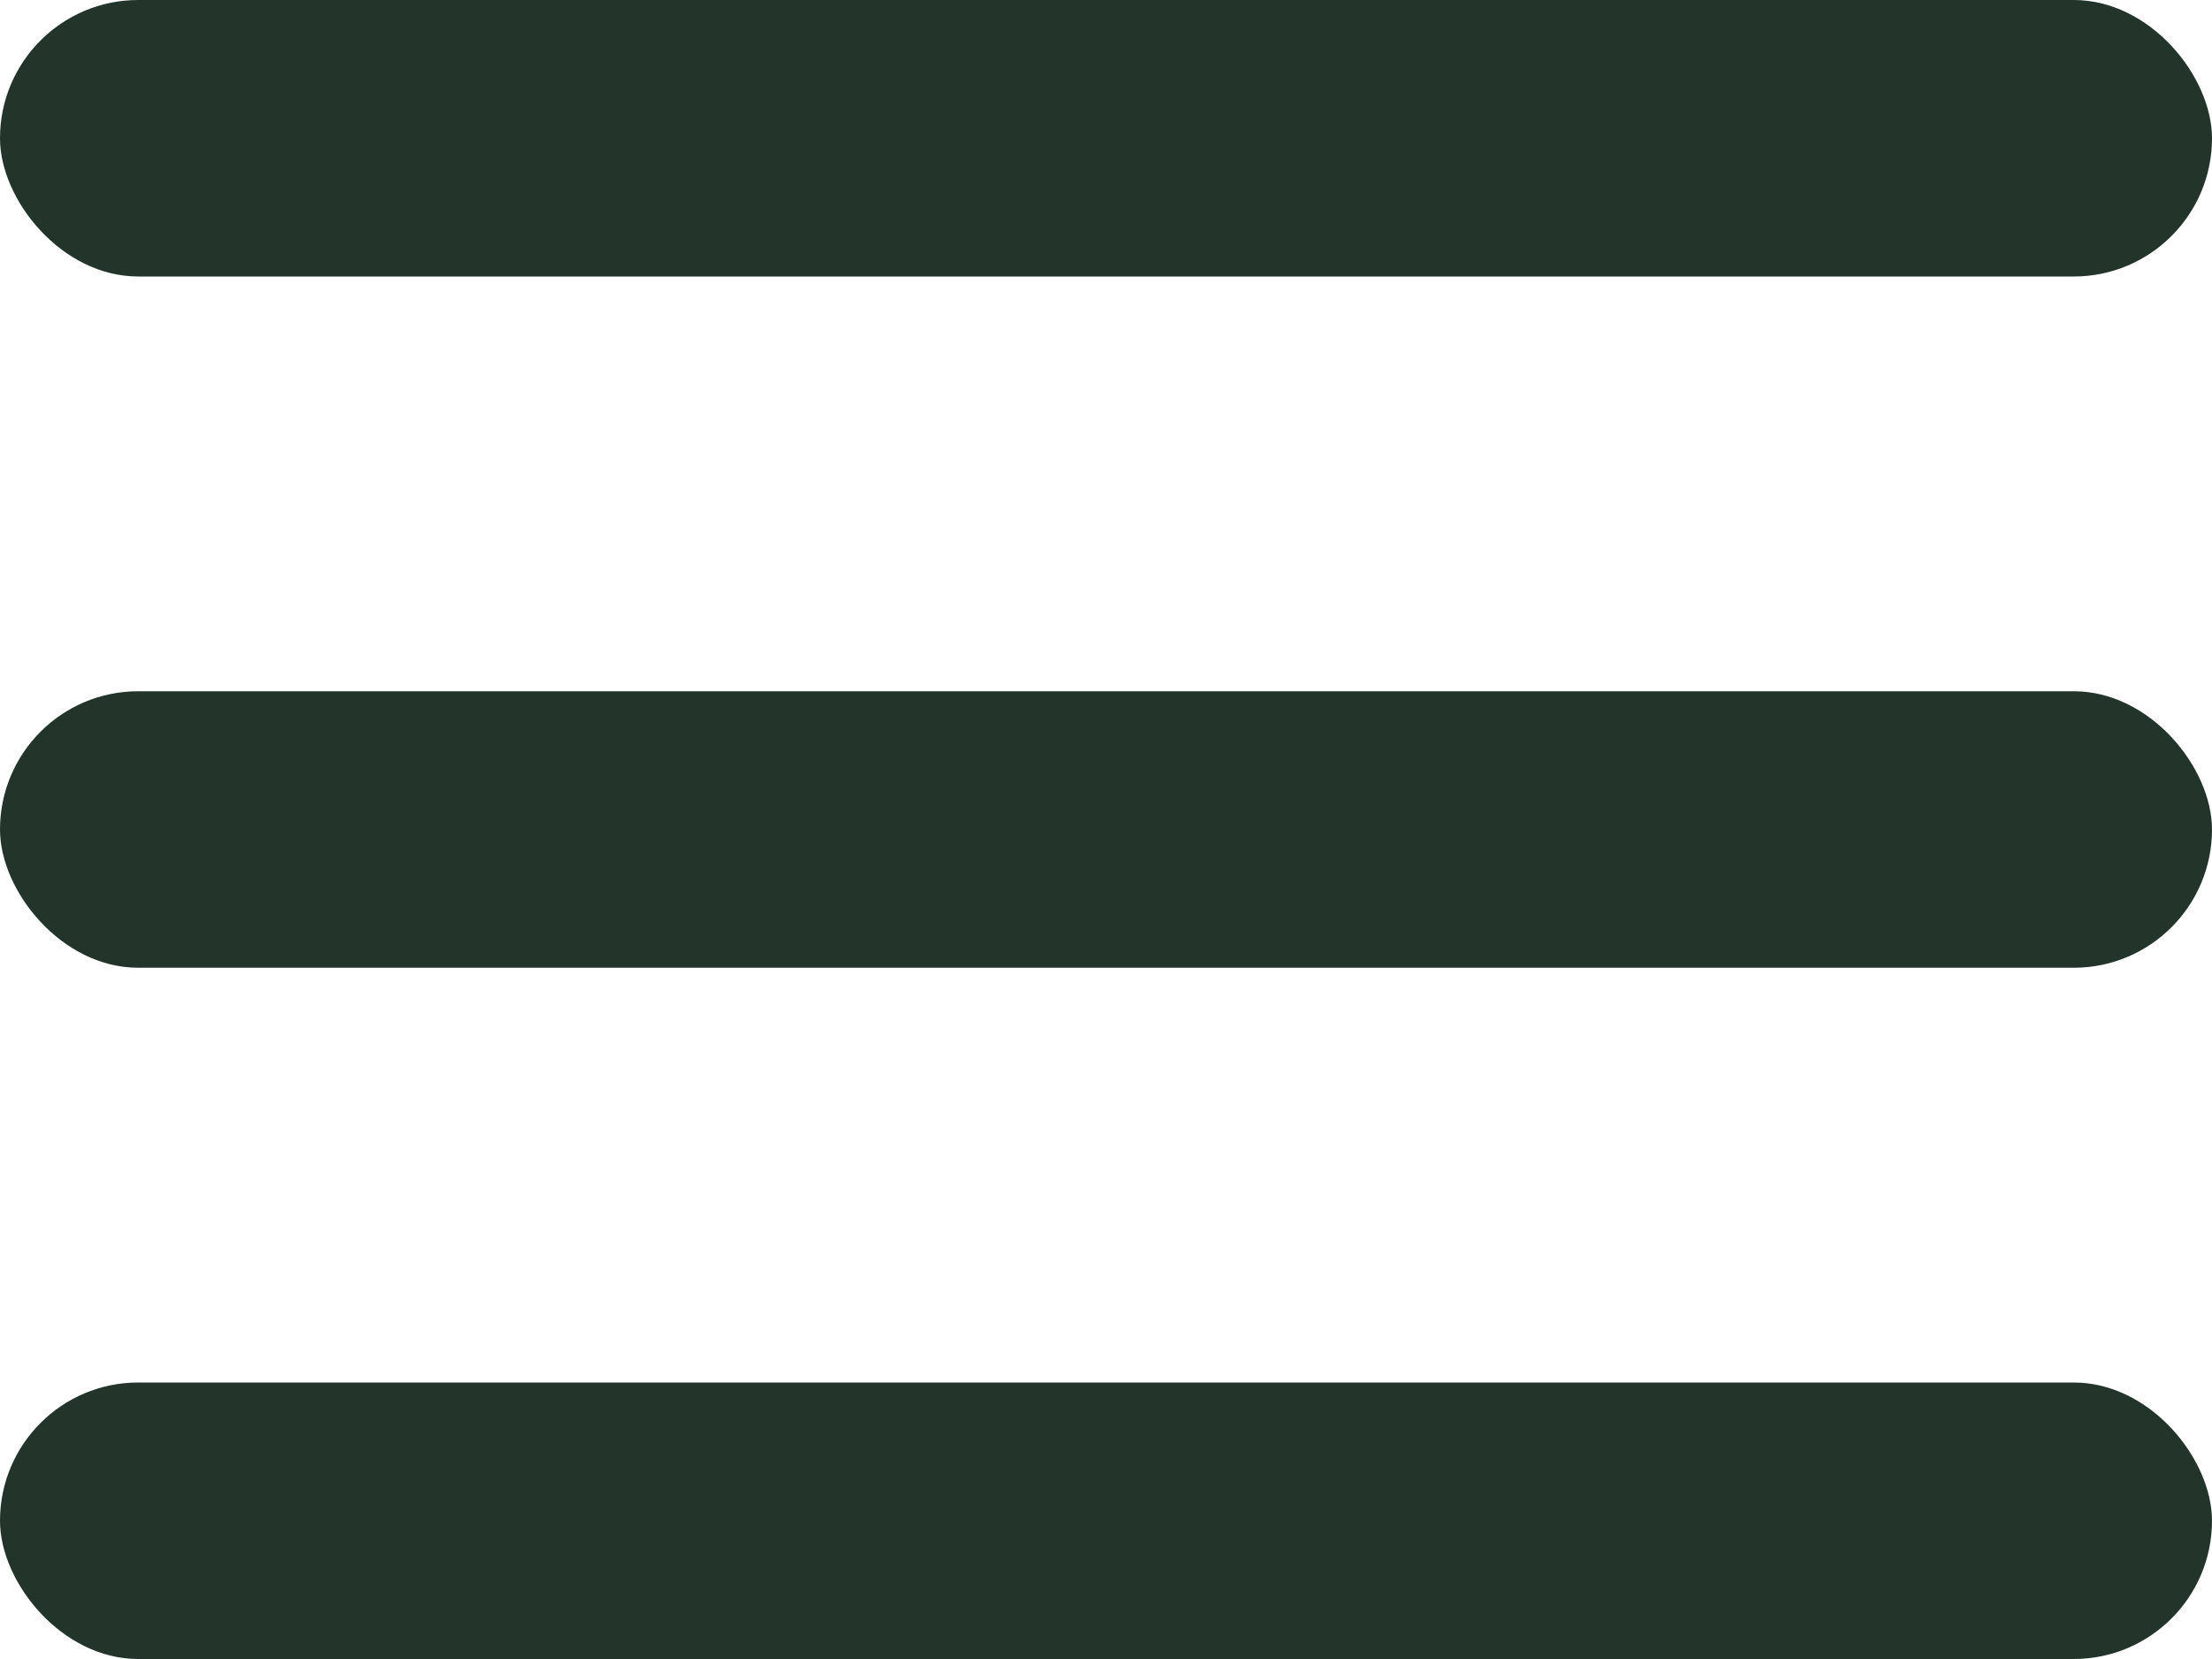
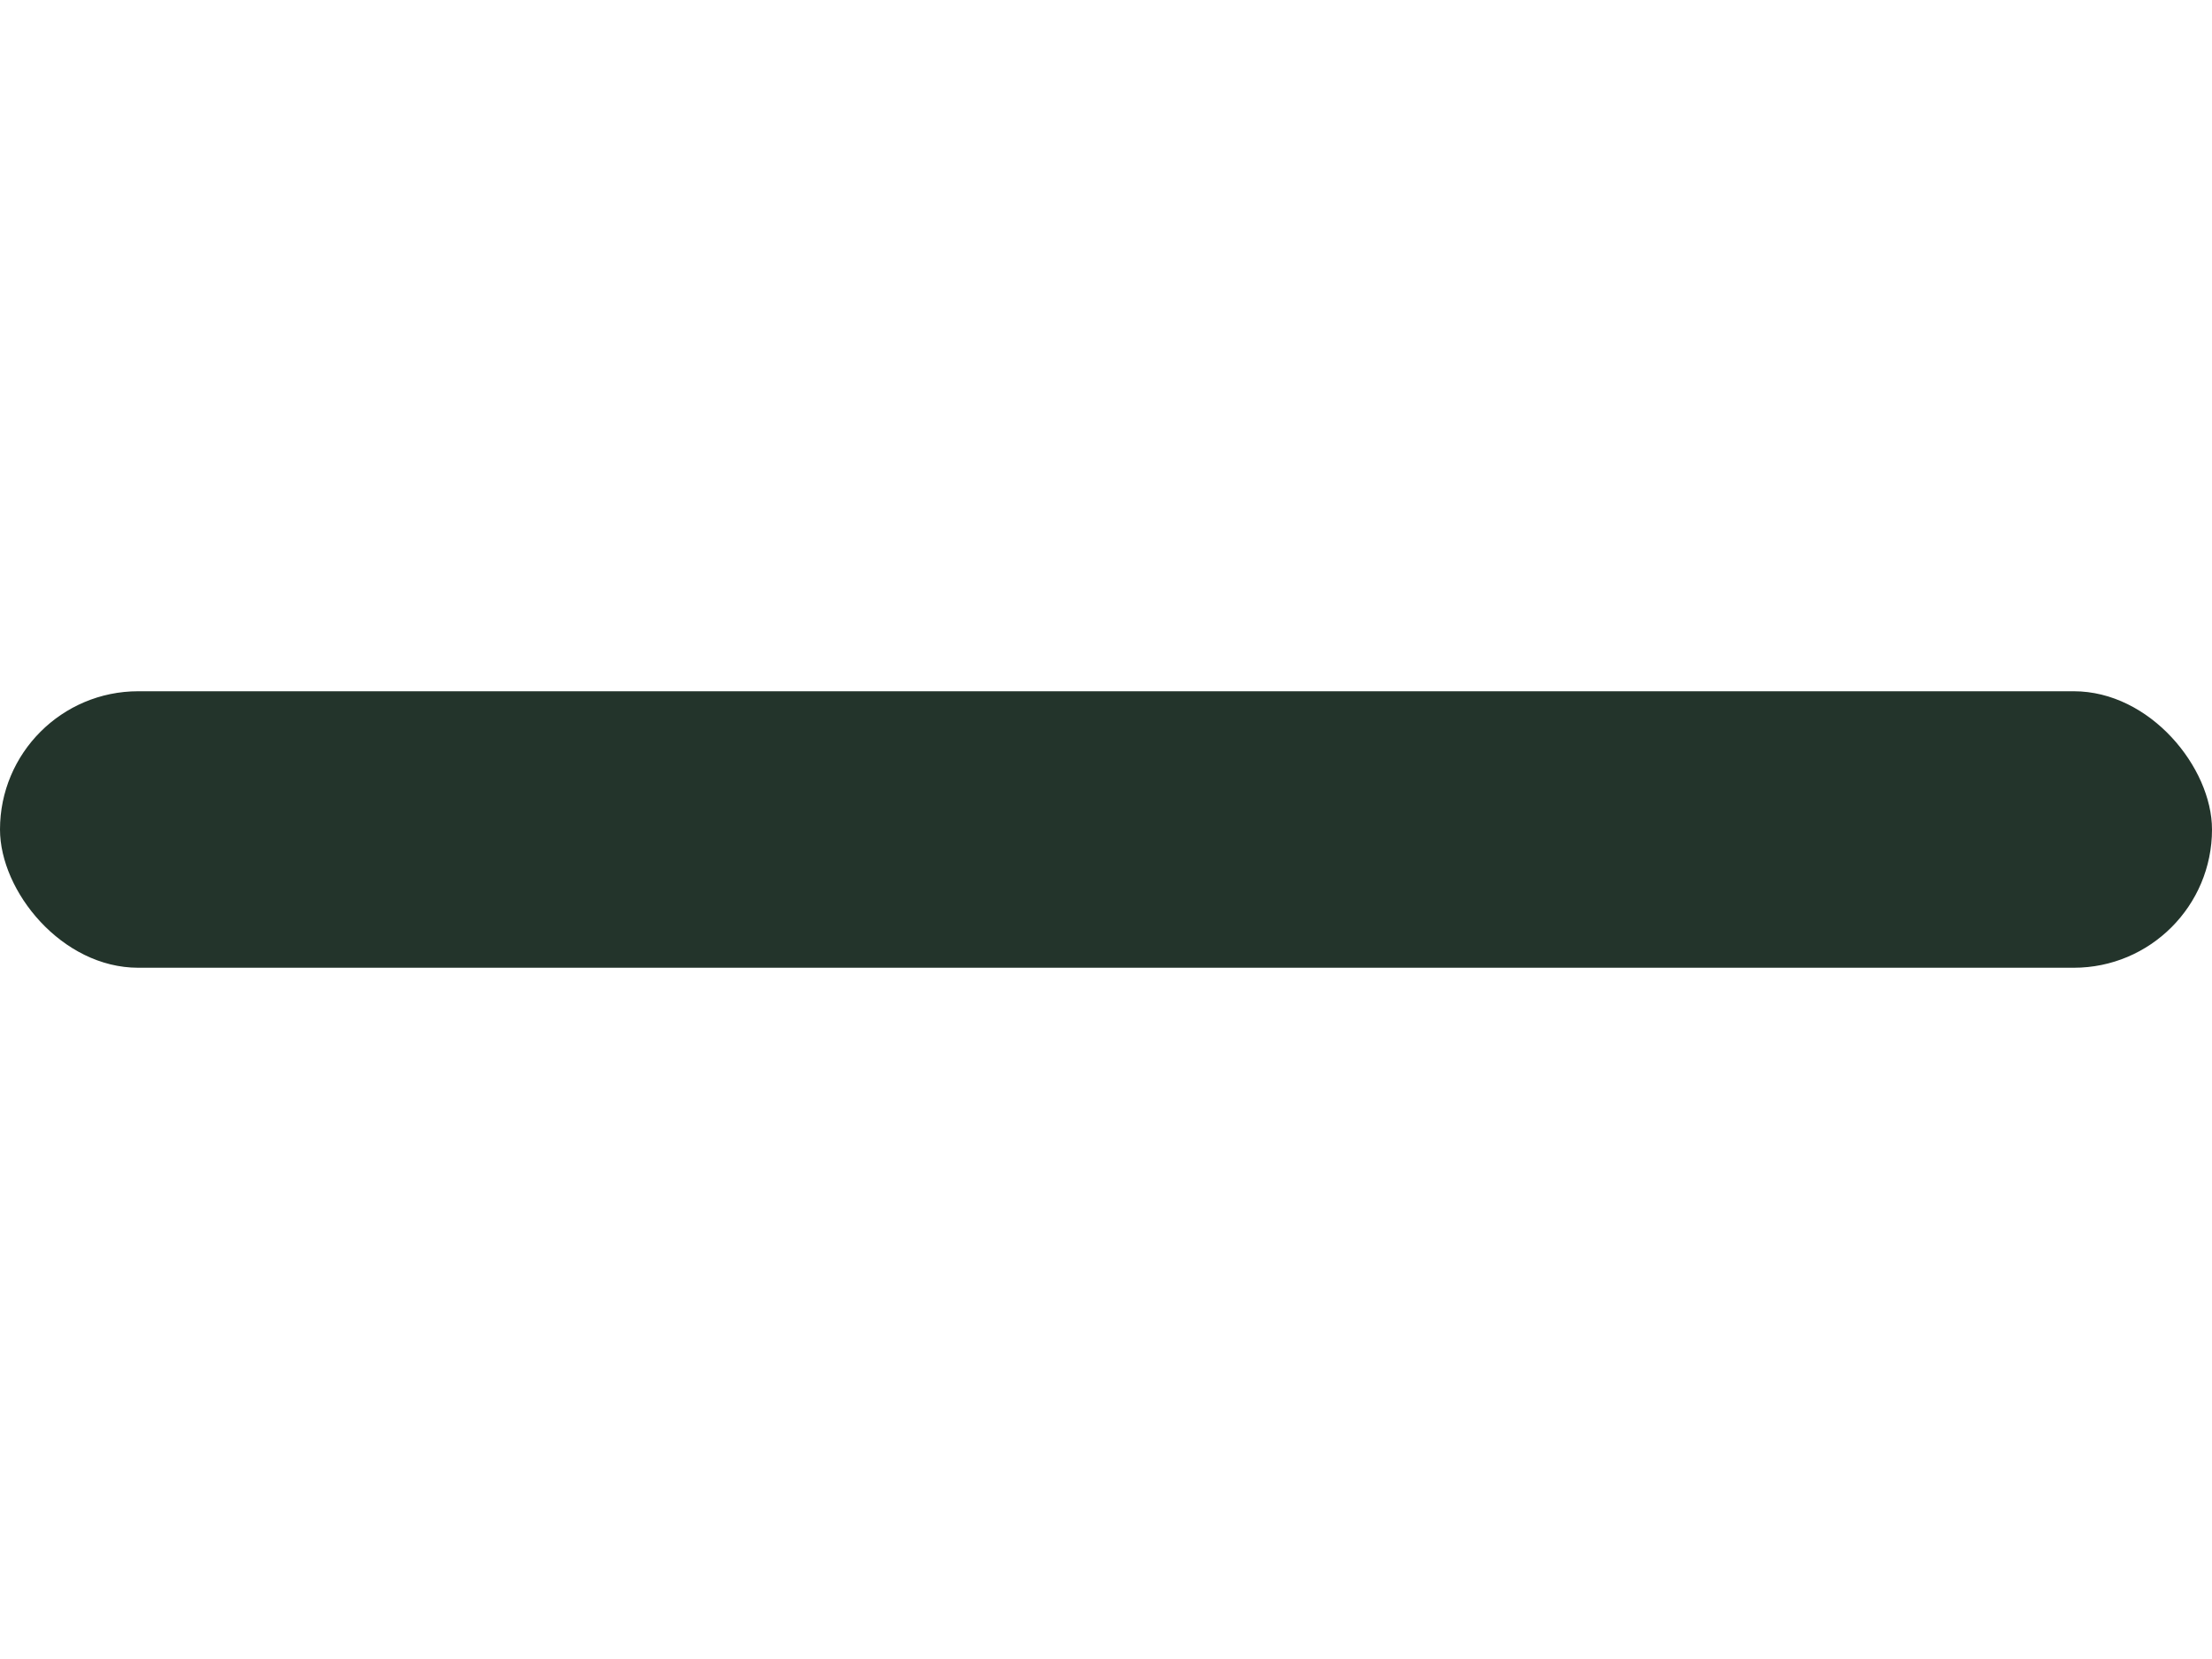
<svg xmlns="http://www.w3.org/2000/svg" width="16" height="12" viewBox="0 0 16 12">
  <g id="Group_1185" data-name="Group 1185" transform="translate(-1017 -816)">
-     <rect id="Rectangle_2269" data-name="Rectangle 2269" width="16" height="2" rx="1" transform="translate(1017 816)" fill="#23342b" />
    <rect id="Rectangle_2270" data-name="Rectangle 2270" width="16" height="2" rx="1" transform="translate(1017 821)" fill="#23342b" />
-     <rect id="Rectangle_2271" data-name="Rectangle 2271" width="16" height="2" rx="1" transform="translate(1017 826)" fill="#23342b" />
  </g>
</svg>